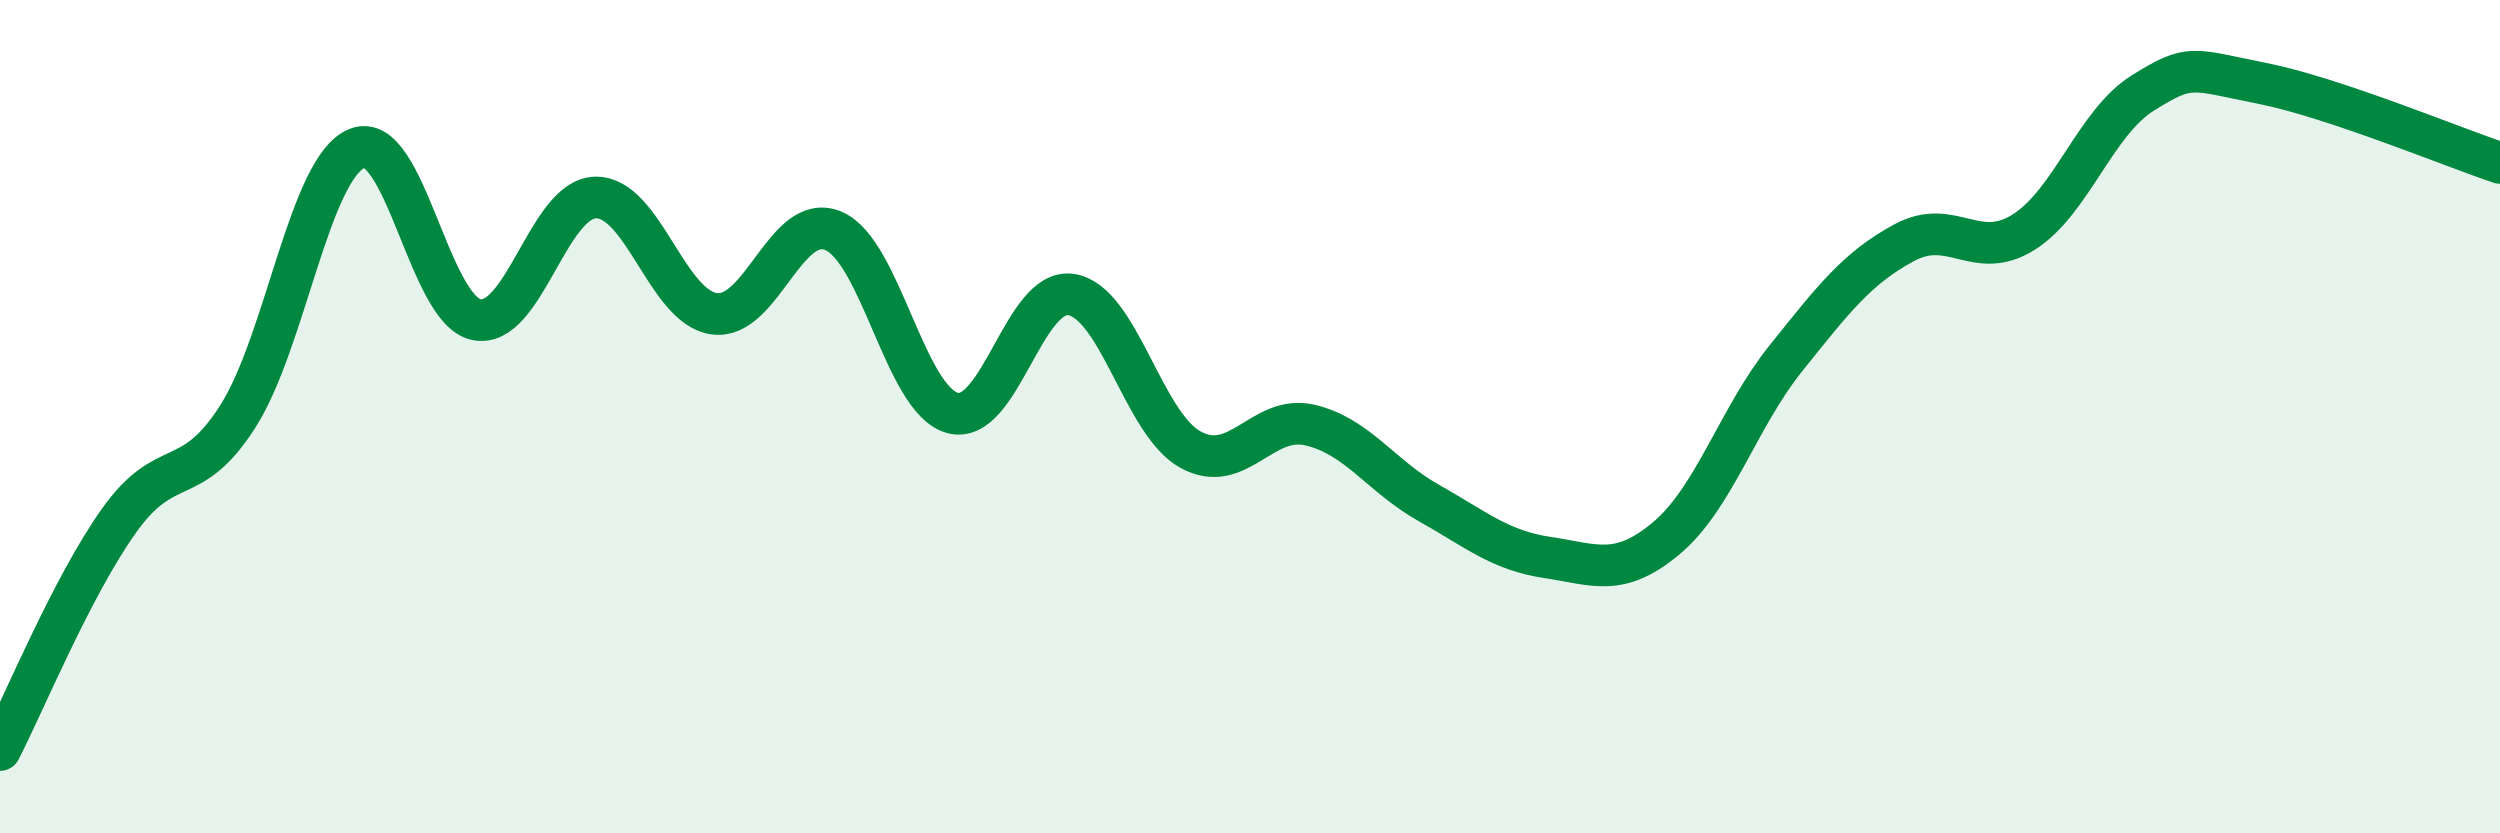
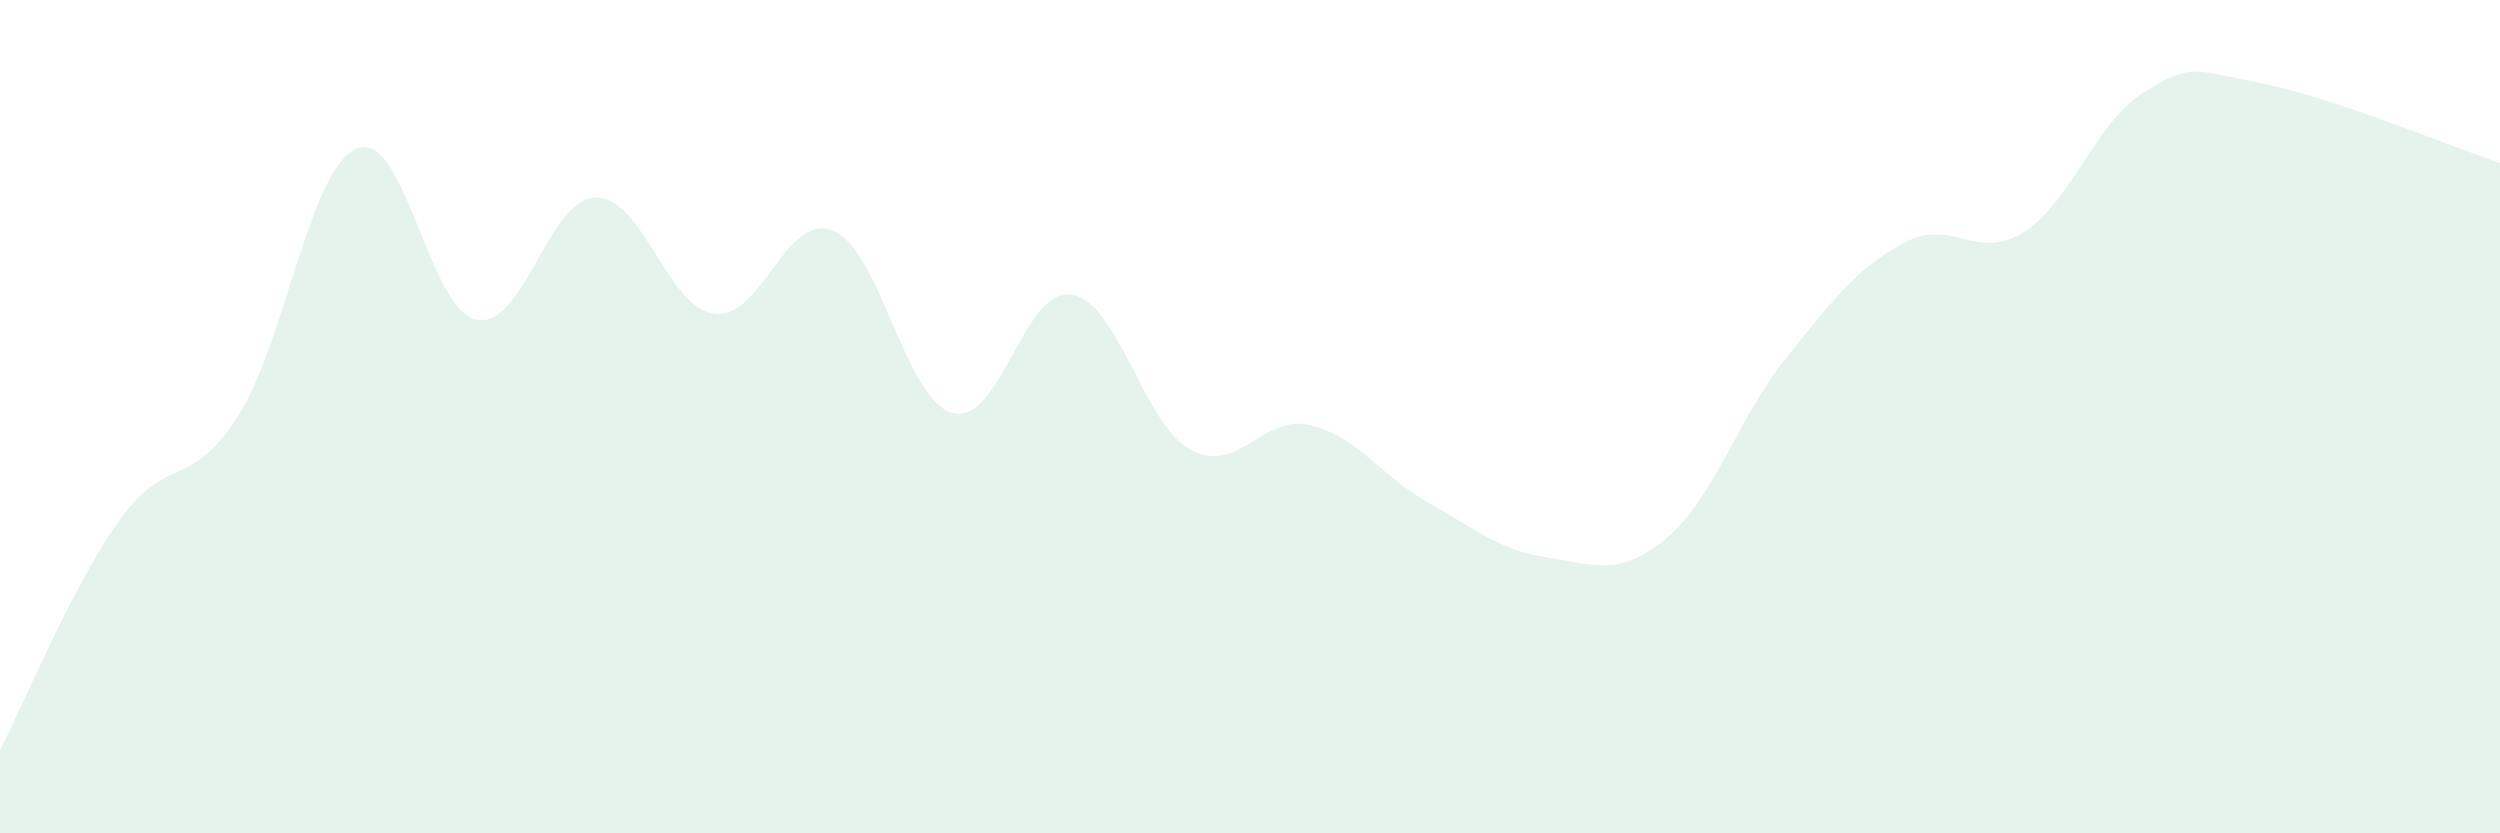
<svg xmlns="http://www.w3.org/2000/svg" width="60" height="20" viewBox="0 0 60 20">
  <path d="M 0,18 C 0.57,16.9 1.72,14.09 2.86,12.49 C 4,10.89 4.57,11.78 5.71,9.99 C 6.85,8.2 7.43,4.02 8.57,3.56 C 9.71,3.1 10.29,7.43 11.43,7.67 C 12.57,7.91 13.15,4.77 14.29,4.74 C 15.43,4.71 16,7.37 17.14,7.53 C 18.28,7.69 18.86,5.06 20,5.54 C 21.14,6.02 21.72,9.6 22.86,9.91 C 24,10.22 24.57,6.89 25.71,7.07 C 26.85,7.25 27.43,10.16 28.57,10.79 C 29.71,11.42 30.29,9.94 31.43,10.2 C 32.57,10.46 33.15,11.43 34.29,12.07 C 35.43,12.71 36,13.21 37.14,13.38 C 38.28,13.55 38.86,13.87 40,12.91 C 41.14,11.95 41.72,10.02 42.86,8.6 C 44,7.18 44.57,6.43 45.71,5.82 C 46.85,5.21 47.43,6.29 48.57,5.57 C 49.71,4.85 50.29,2.94 51.43,2.23 C 52.57,1.52 52.58,1.66 54.29,2 C 56,2.34 58.86,3.53 60,3.91L60 20L0 20Z" fill="#008740" opacity="0.1" stroke-linecap="round" stroke-linejoin="round" />
-   <path d="M 0,18 C 0.57,16.9 1.72,14.09 2.86,12.49 C 4,10.89 4.57,11.78 5.71,9.99 C 6.85,8.2 7.43,4.02 8.57,3.56 C 9.71,3.1 10.29,7.43 11.43,7.67 C 12.57,7.91 13.15,4.77 14.29,4.74 C 15.43,4.71 16,7.37 17.14,7.53 C 18.28,7.69 18.86,5.06 20,5.54 C 21.14,6.02 21.72,9.6 22.86,9.91 C 24,10.22 24.57,6.89 25.71,7.07 C 26.85,7.25 27.43,10.16 28.57,10.79 C 29.71,11.42 30.29,9.94 31.43,10.2 C 32.57,10.46 33.15,11.43 34.29,12.07 C 35.43,12.71 36,13.21 37.14,13.38 C 38.28,13.55 38.86,13.87 40,12.91 C 41.14,11.95 41.72,10.02 42.86,8.6 C 44,7.18 44.57,6.43 45.71,5.82 C 46.85,5.21 47.43,6.29 48.57,5.57 C 49.71,4.85 50.29,2.94 51.43,2.23 C 52.57,1.52 52.58,1.66 54.29,2 C 56,2.34 58.86,3.53 60,3.91" stroke="#008740" stroke-width="1" fill="none" stroke-linecap="round" stroke-linejoin="round" />
</svg>